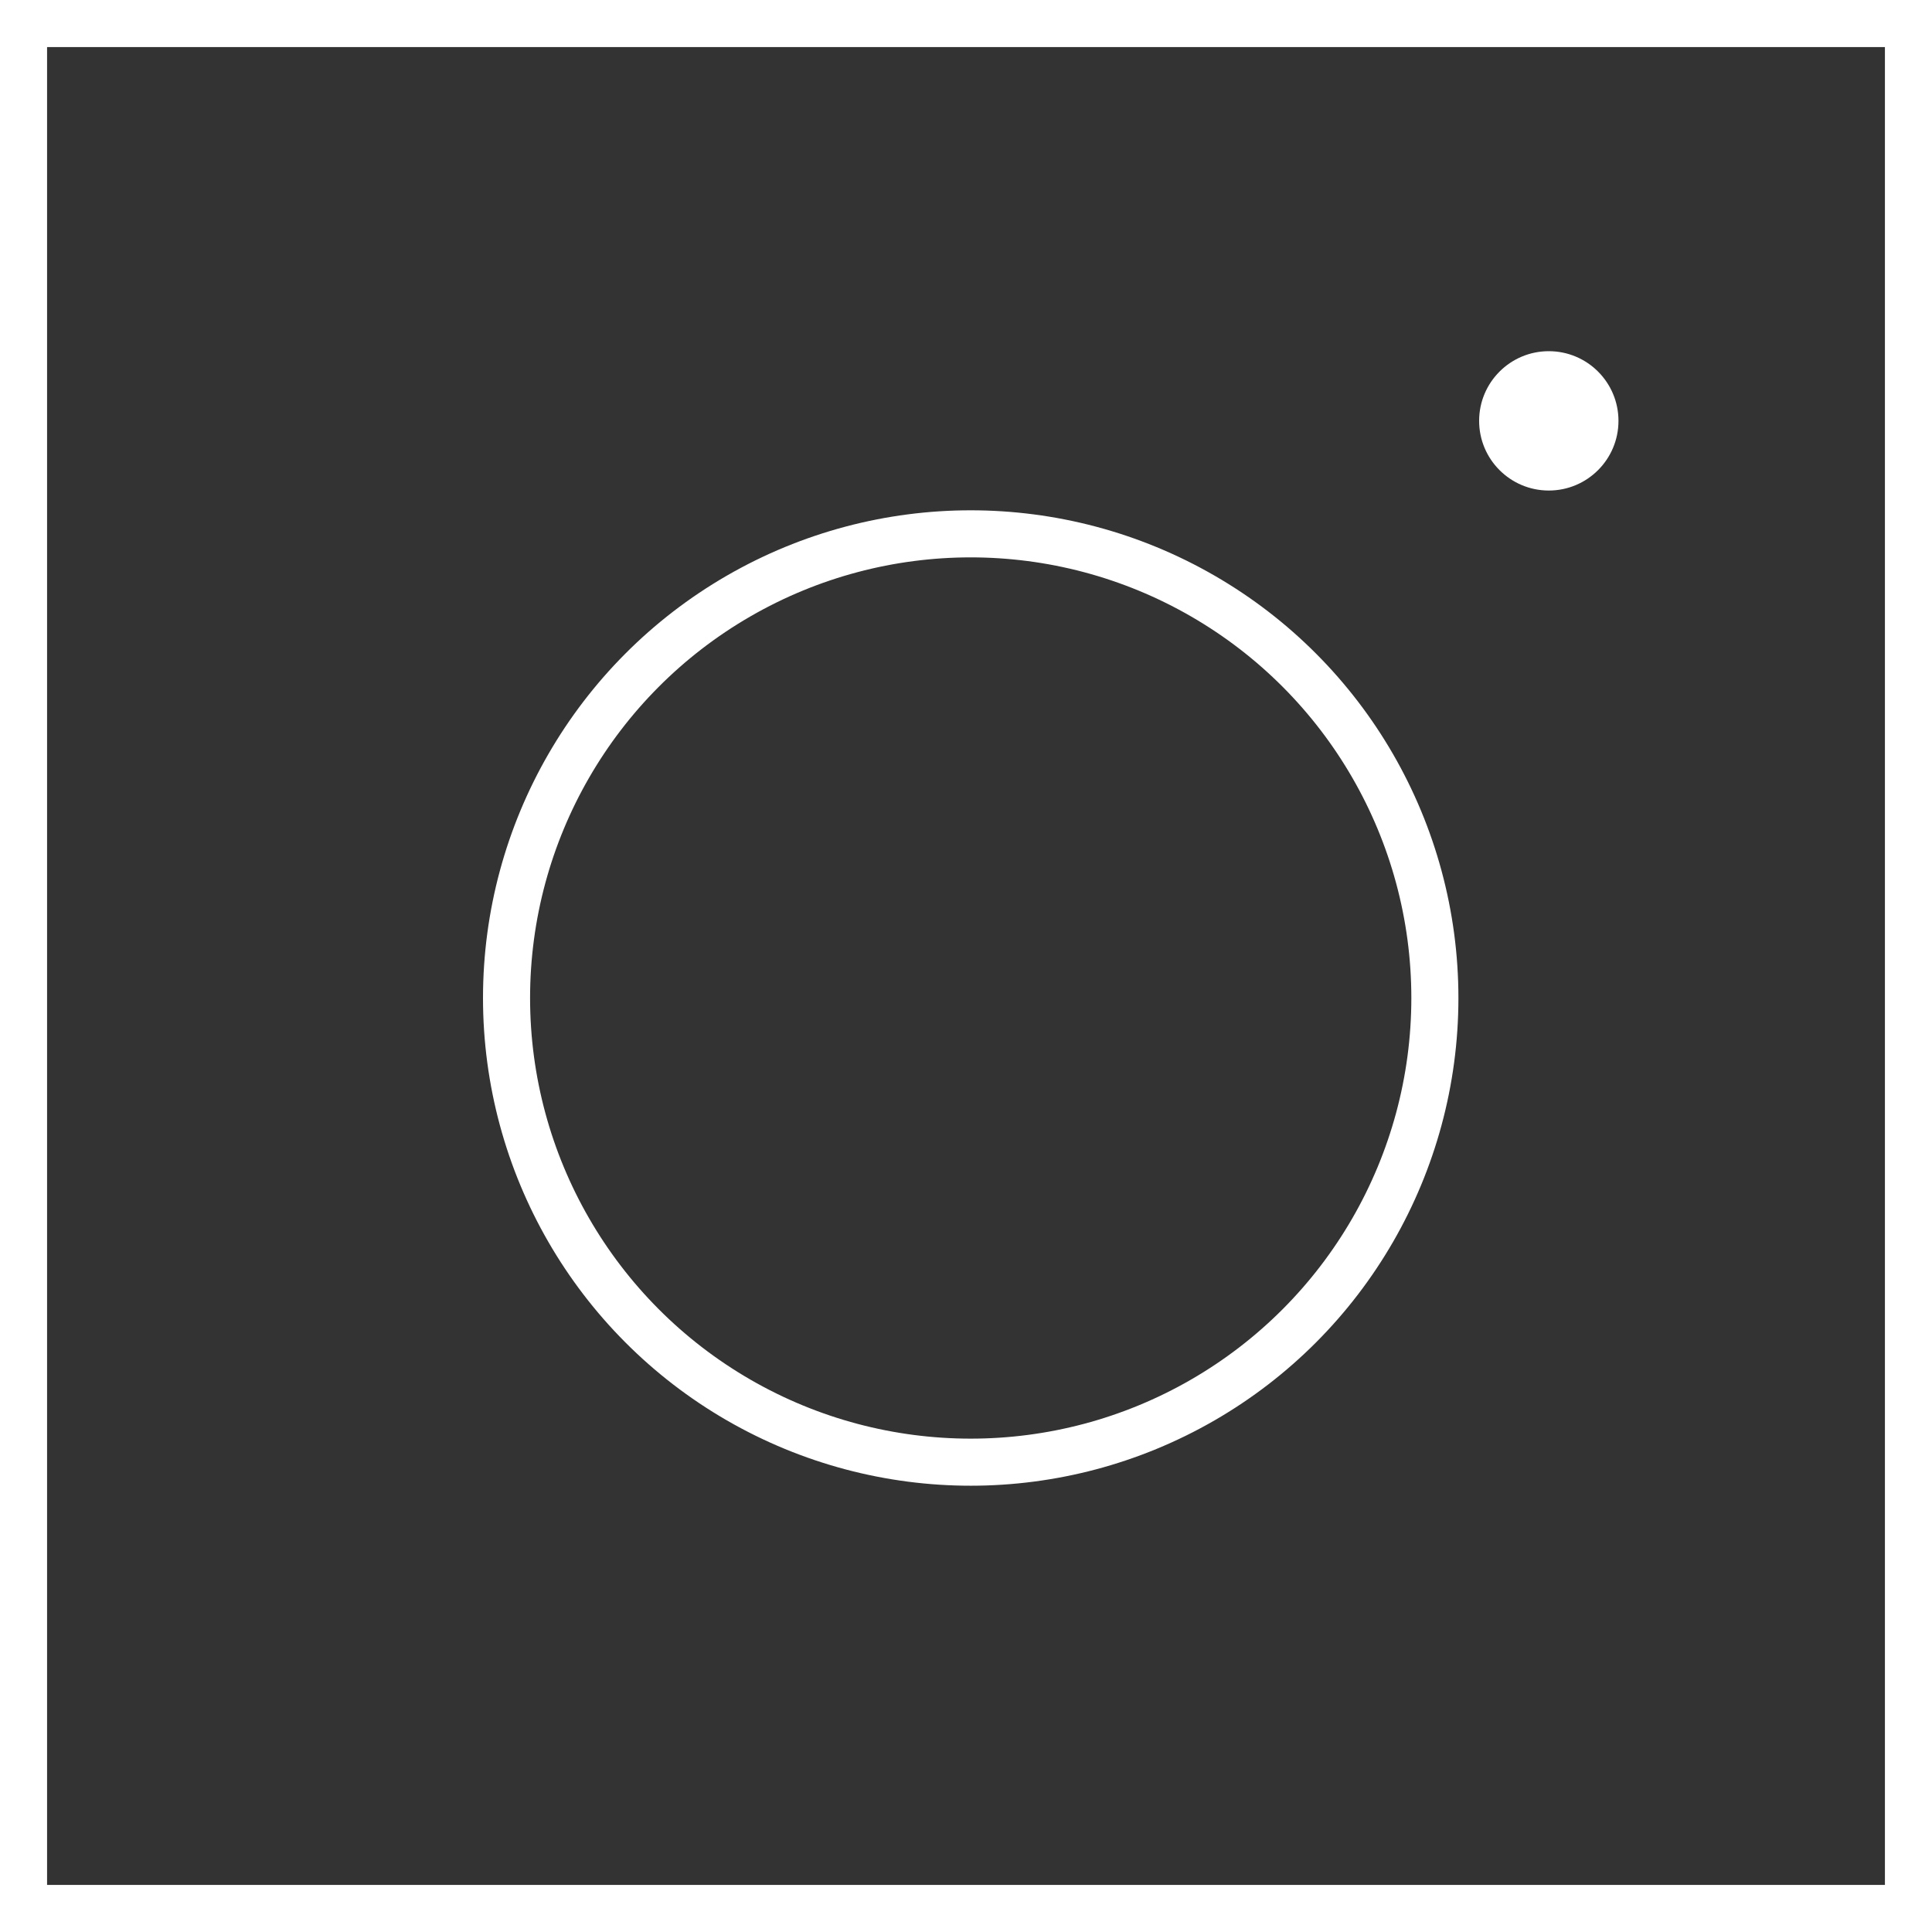
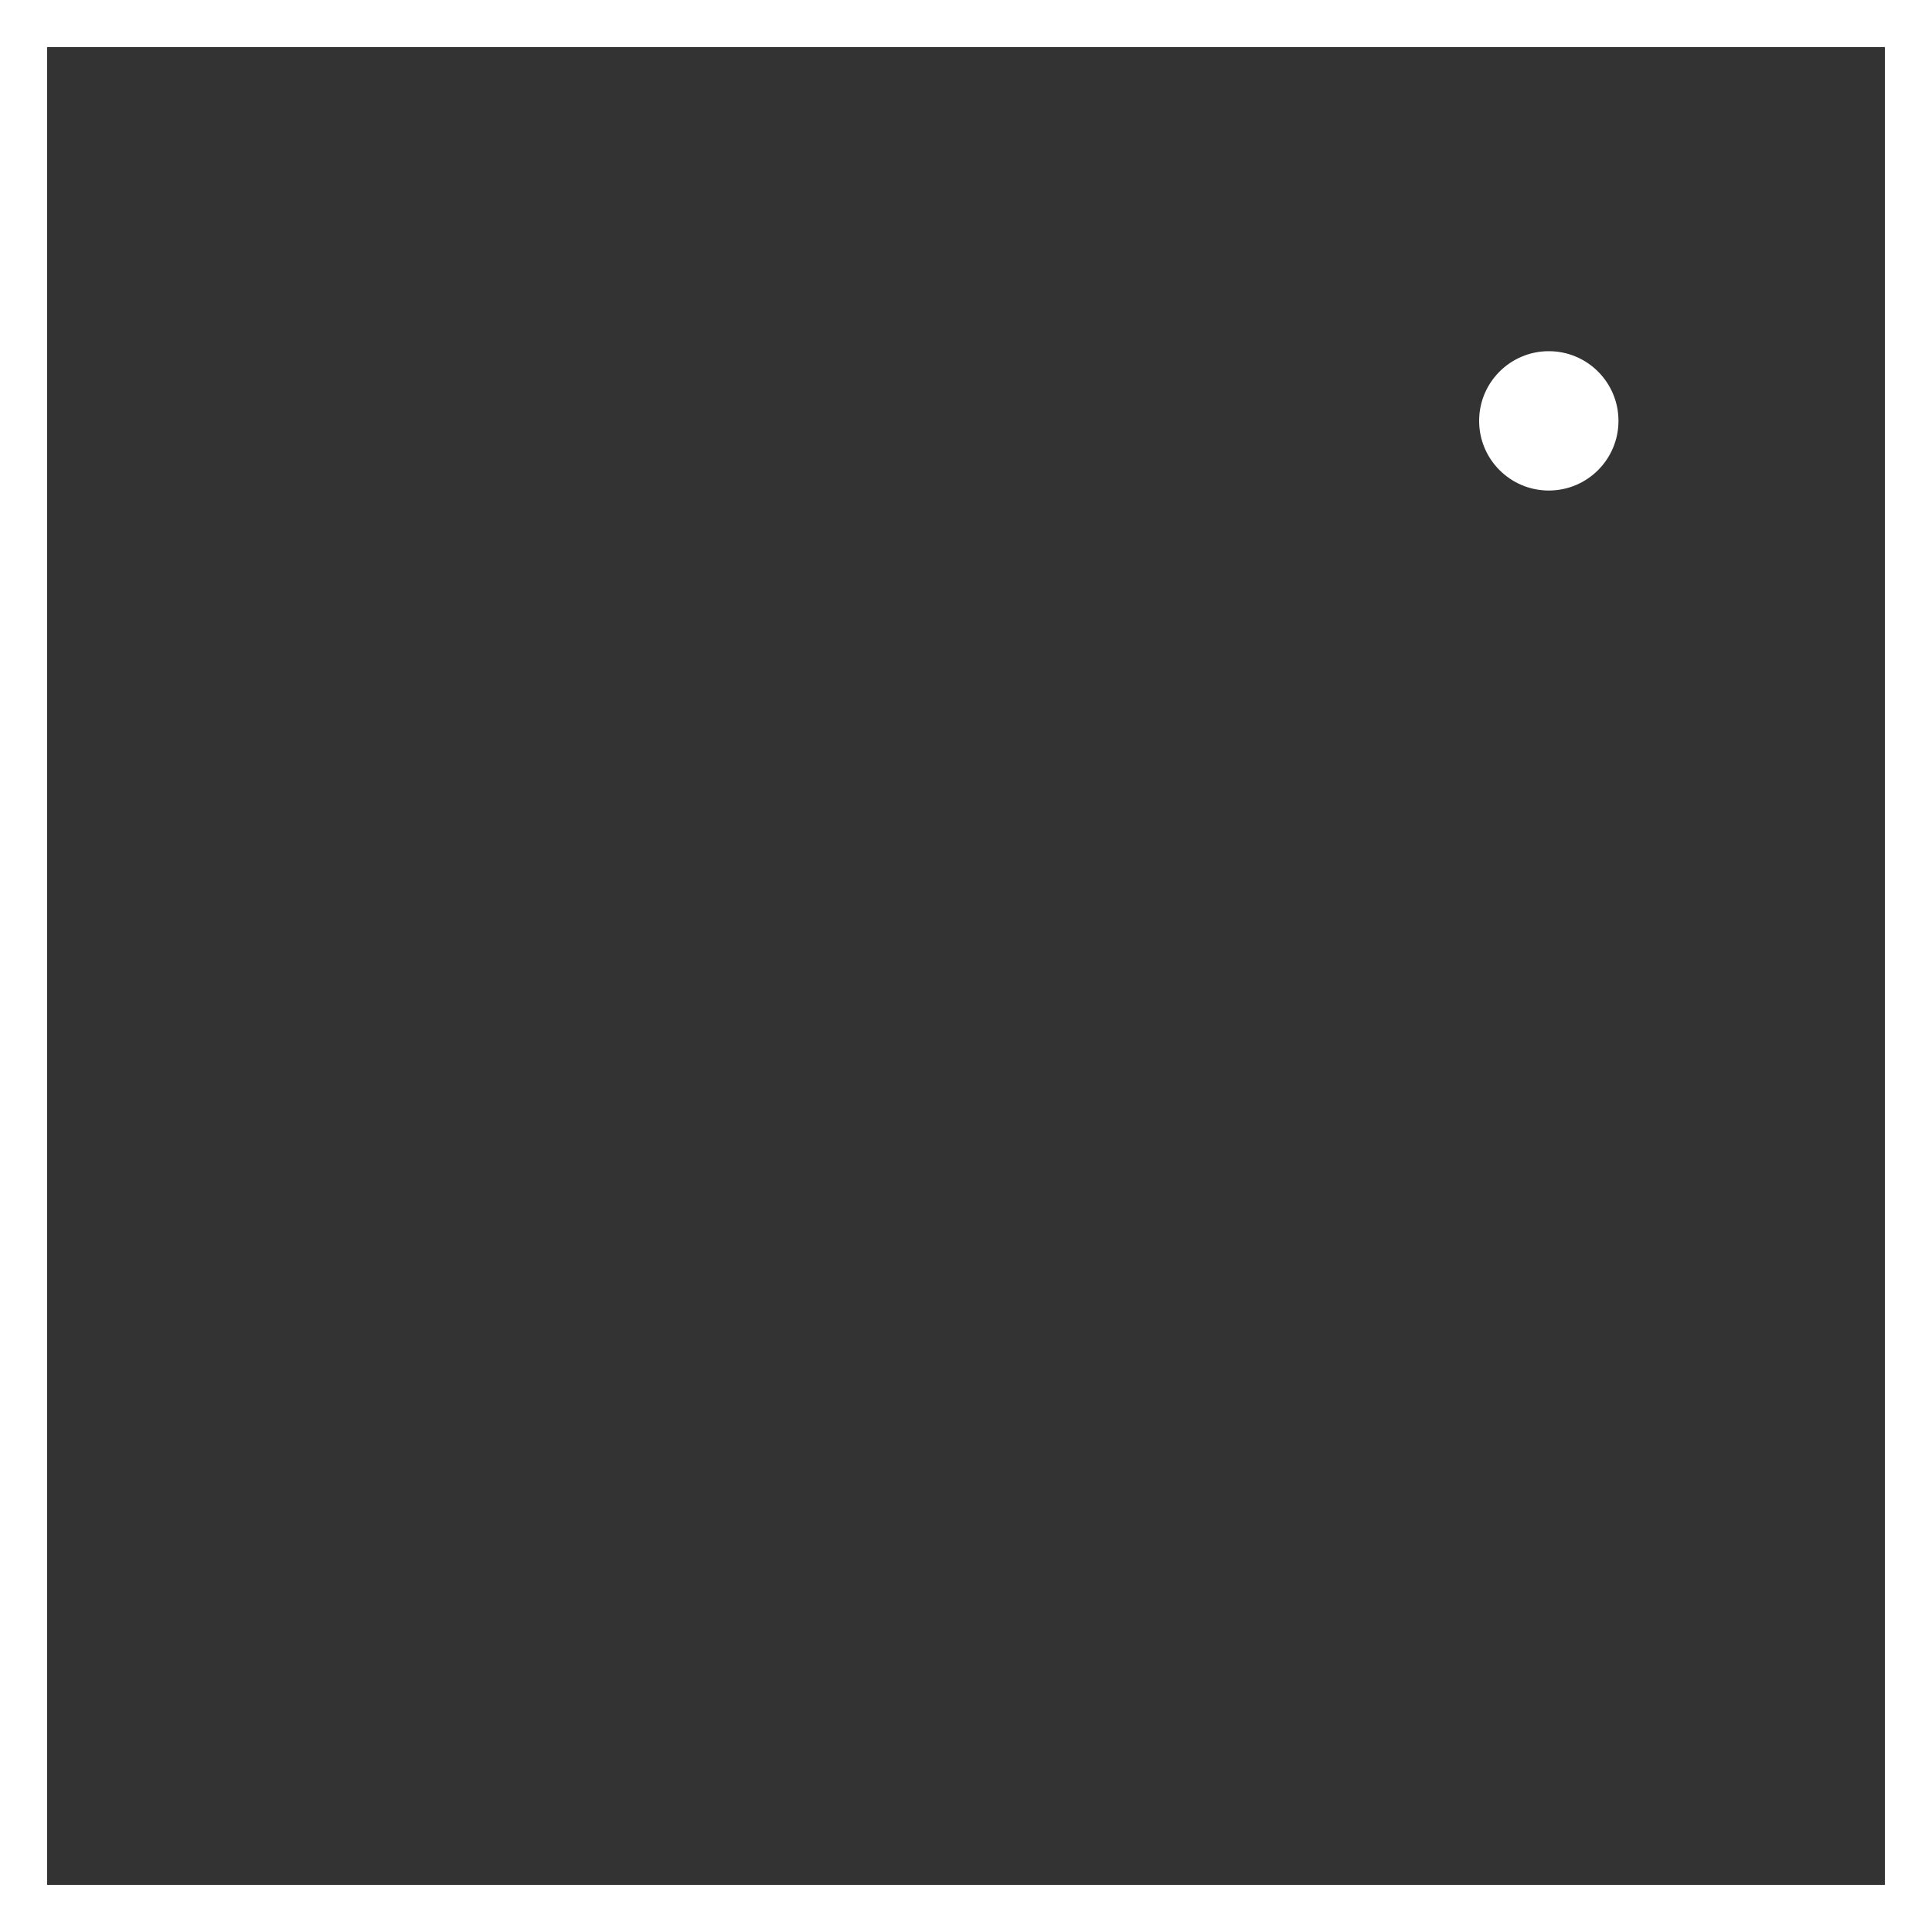
<svg xmlns="http://www.w3.org/2000/svg" viewBox="0 0 20.52 20.52">
  <rect x="0" y="0" width="20.52" height="20.52" fill="#333333" stroke="none" />
  <defs>
    <style>.cls-1{fill:none;stroke:#fff;stroke-miterlimit:10;stroke-width:0.5px;}.cls-2{fill:#fff;}</style>
  </defs>
  <title>icon_insta</title>
  <g id="レイヤー_2" data-name="レイヤー 2">
    <g id="fmt">
      <rect class="cls-1" x="0.25" y="0.25" width="20.02" height="20.02" />
-       <circle class="cls-1" cx="10.31" cy="10.6" r="4.93" />
      <circle class="cls-2" cx="16.45" cy="4.47" r="0.74" />
    </g>
  </g>
</svg>